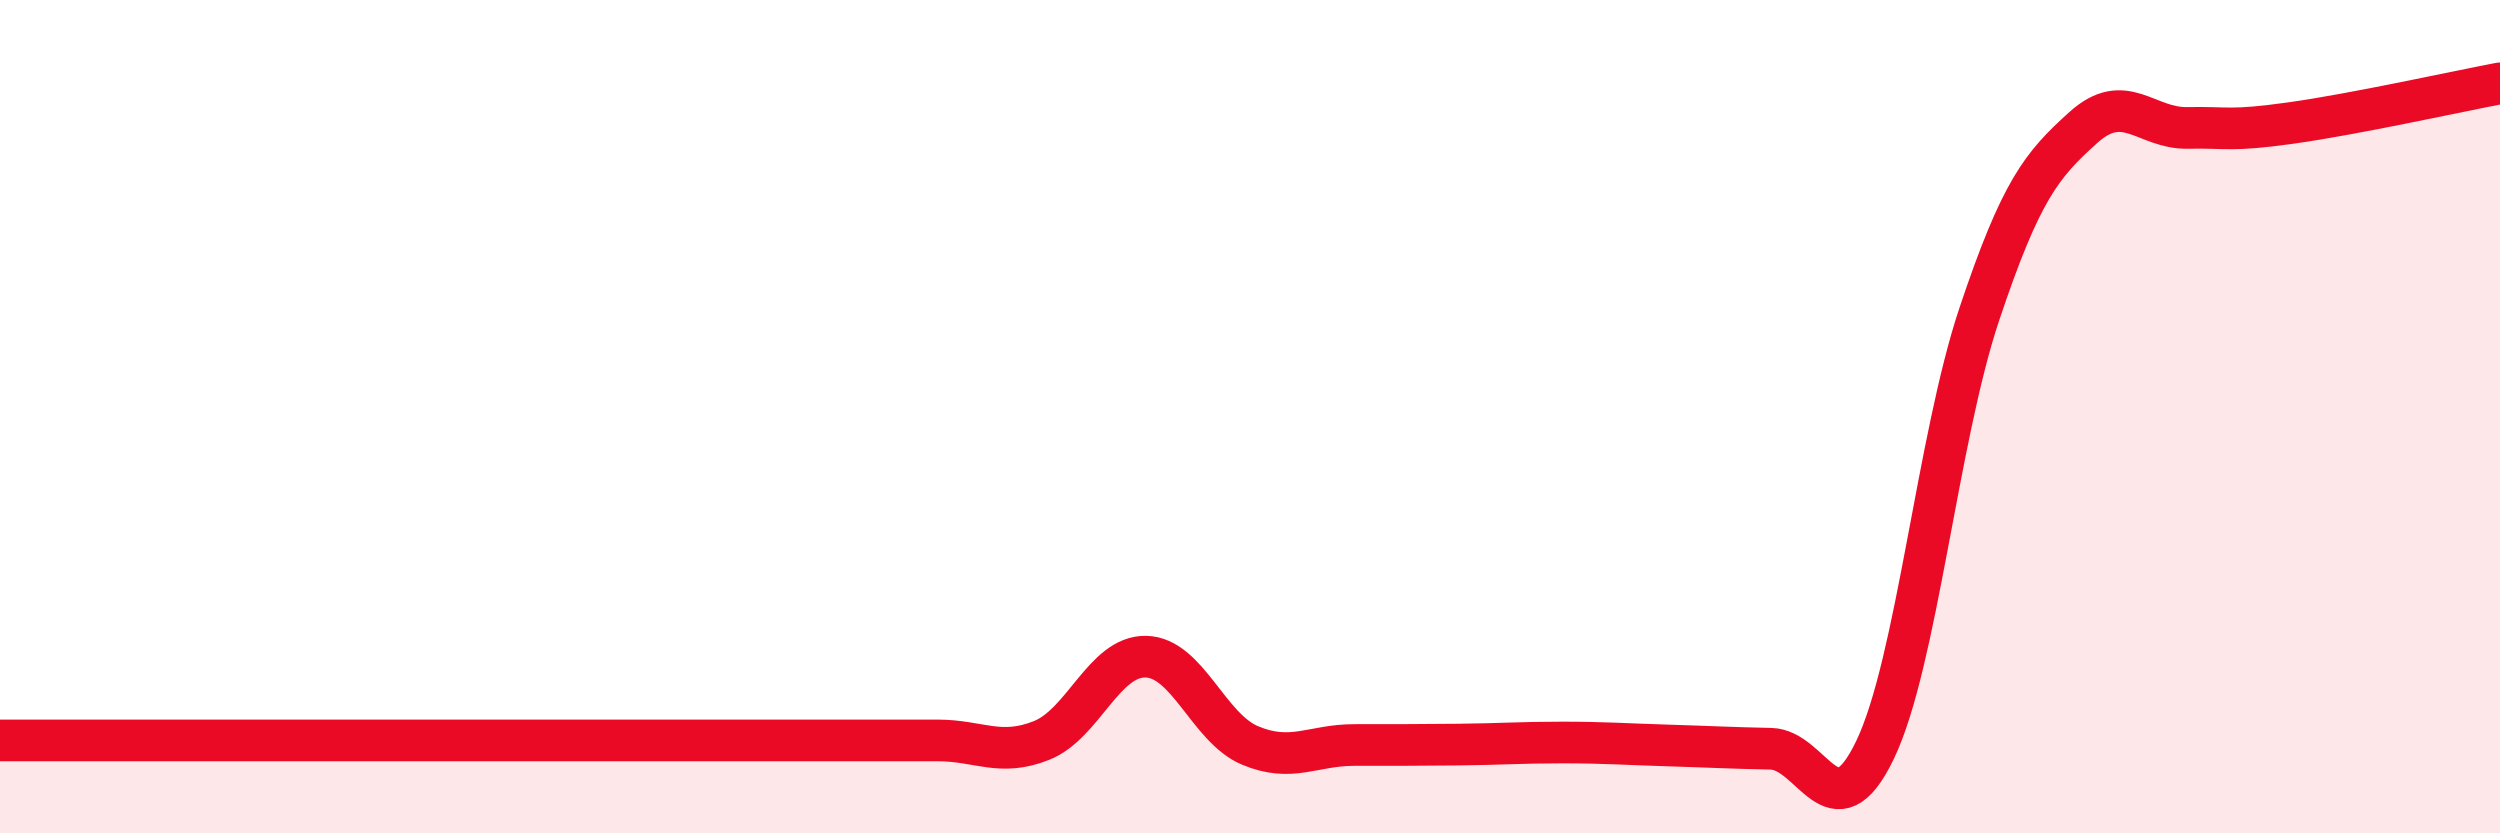
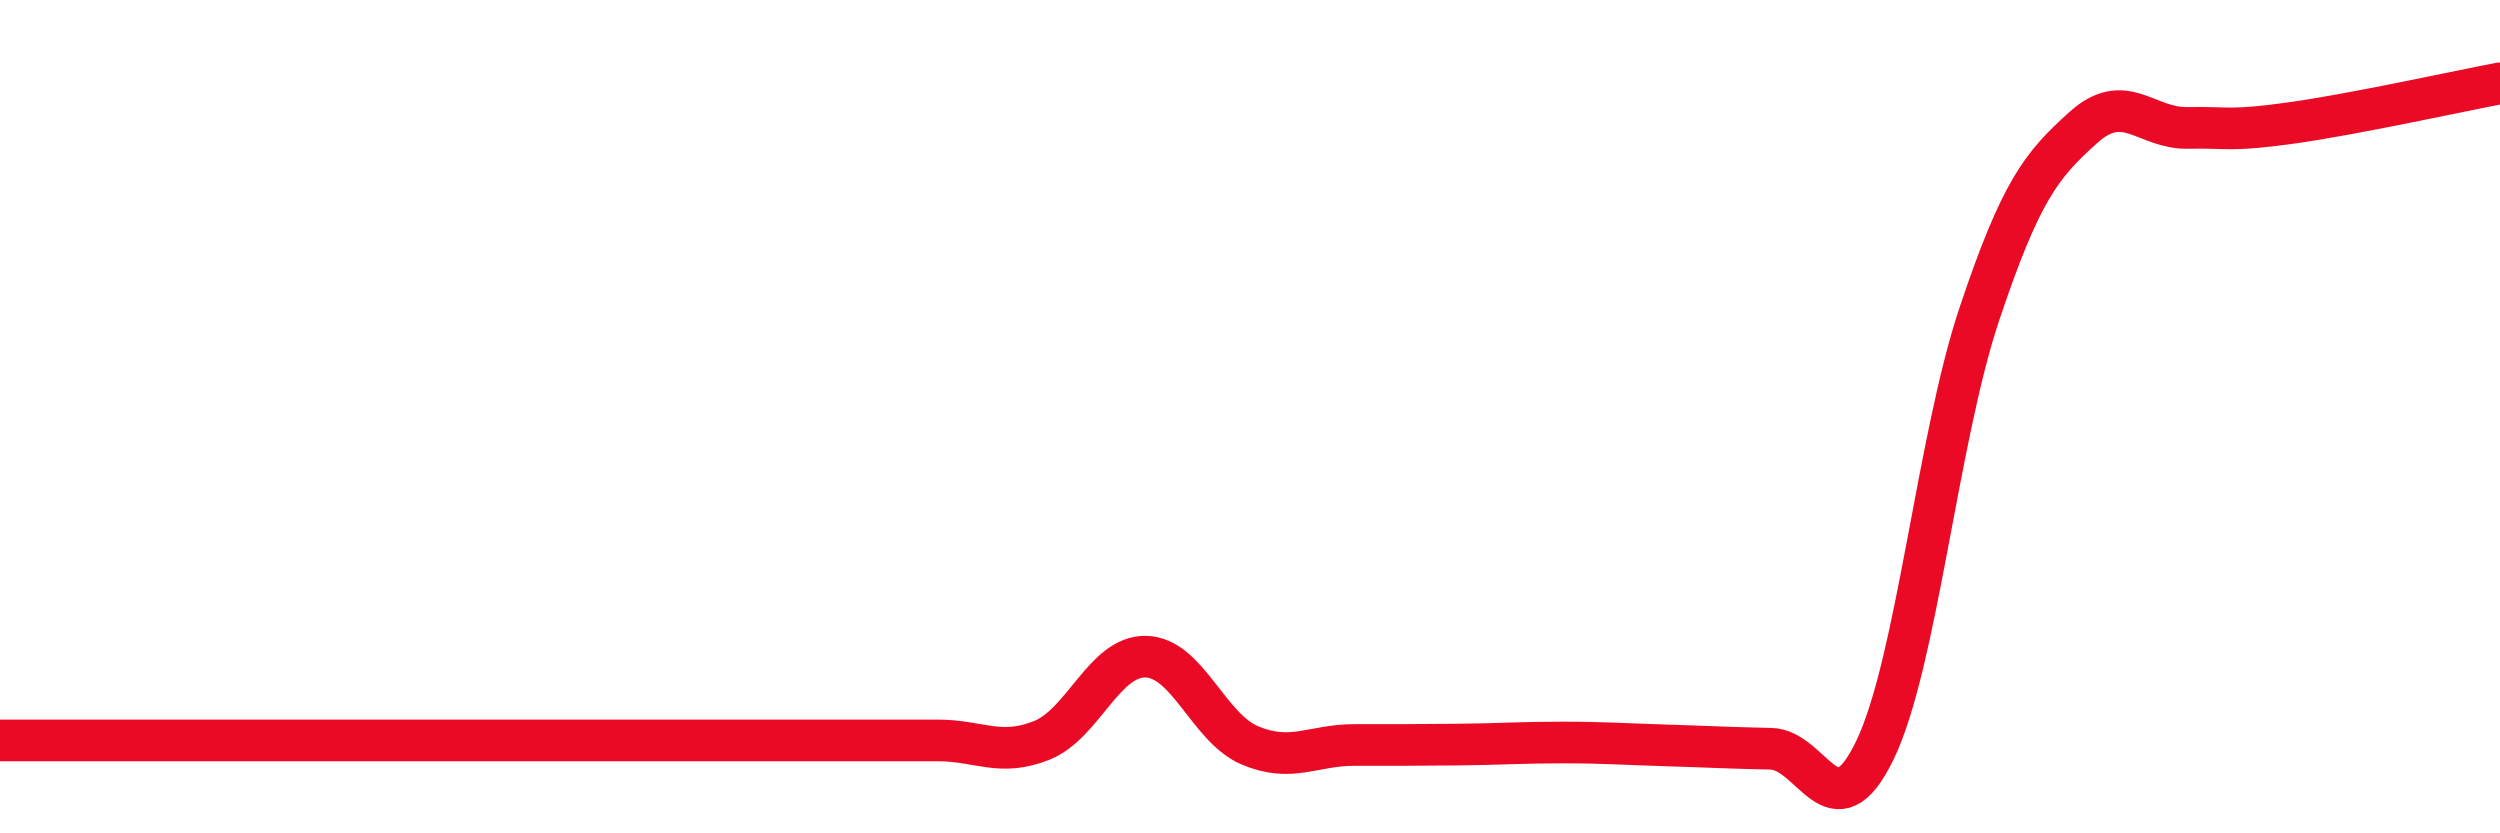
<svg xmlns="http://www.w3.org/2000/svg" width="60" height="20" viewBox="0 0 60 20">
-   <path d="M 0,17.77 C 0.5,17.77 1.5,17.77 2.5,17.77 C 3.5,17.77 4,17.77 5,17.77 C 6,17.77 6.5,17.77 7.5,17.77 C 8.5,17.77 9,17.77 10,17.77 C 11,17.77 11.5,17.77 12.5,17.77 C 13.5,17.77 14,17.77 15,17.77 C 16,17.77 16.5,17.77 17.5,17.77 C 18.5,17.77 19,17.77 20,17.77 C 21,17.77 21.5,17.77 22.5,17.77 C 23.5,17.77 24,18.17 25,17.77 C 26,17.37 26.5,15.74 27.5,15.76 C 28.5,15.78 29,17.47 30,17.89 C 31,18.31 31.5,17.88 32.5,17.88 C 33.5,17.88 34,17.88 35,17.87 C 36,17.86 36.5,17.82 37.5,17.82 C 38.5,17.82 39,17.86 40,17.89 C 41,17.92 41.5,17.95 42.5,17.97 C 43.5,17.99 44,20.08 45,18 C 46,15.92 46.5,10.54 47.5,7.55 C 48.5,4.56 49,3.96 50,3.06 C 51,2.16 51.5,3.09 52.5,3.07 C 53.5,3.05 53.5,3.16 55,2.95 C 56.5,2.74 59,2.19 60,2L60 20L0 20Z" fill="#EB0A25" opacity="0.1" stroke-linecap="round" stroke-linejoin="round" />
  <path d="M 0,17.77 C 0.5,17.77 1.5,17.77 2.5,17.77 C 3.5,17.77 4,17.77 5,17.77 C 6,17.77 6.5,17.77 7.5,17.77 C 8.5,17.77 9,17.77 10,17.77 C 11,17.77 11.5,17.77 12.5,17.77 C 13.5,17.77 14,17.77 15,17.77 C 16,17.77 16.5,17.77 17.5,17.77 C 18.5,17.77 19,17.77 20,17.77 C 21,17.77 21.5,17.77 22.5,17.77 C 23.5,17.77 24,18.17 25,17.77 C 26,17.37 26.5,15.74 27.5,15.76 C 28.5,15.78 29,17.47 30,17.89 C 31,18.31 31.5,17.88 32.5,17.88 C 33.5,17.88 34,17.88 35,17.87 C 36,17.86 36.5,17.82 37.5,17.82 C 38.5,17.82 39,17.86 40,17.89 C 41,17.92 41.5,17.95 42.5,17.97 C 43.5,17.99 44,20.08 45,18 C 46,15.92 46.5,10.54 47.5,7.55 C 48.5,4.56 49,3.96 50,3.06 C 51,2.16 51.5,3.09 52.5,3.07 C 53.5,3.05 53.5,3.16 55,2.95 C 56.5,2.74 59,2.19 60,2" stroke="#EB0A25" stroke-width="1" fill="none" stroke-linecap="round" stroke-linejoin="round" />
</svg>